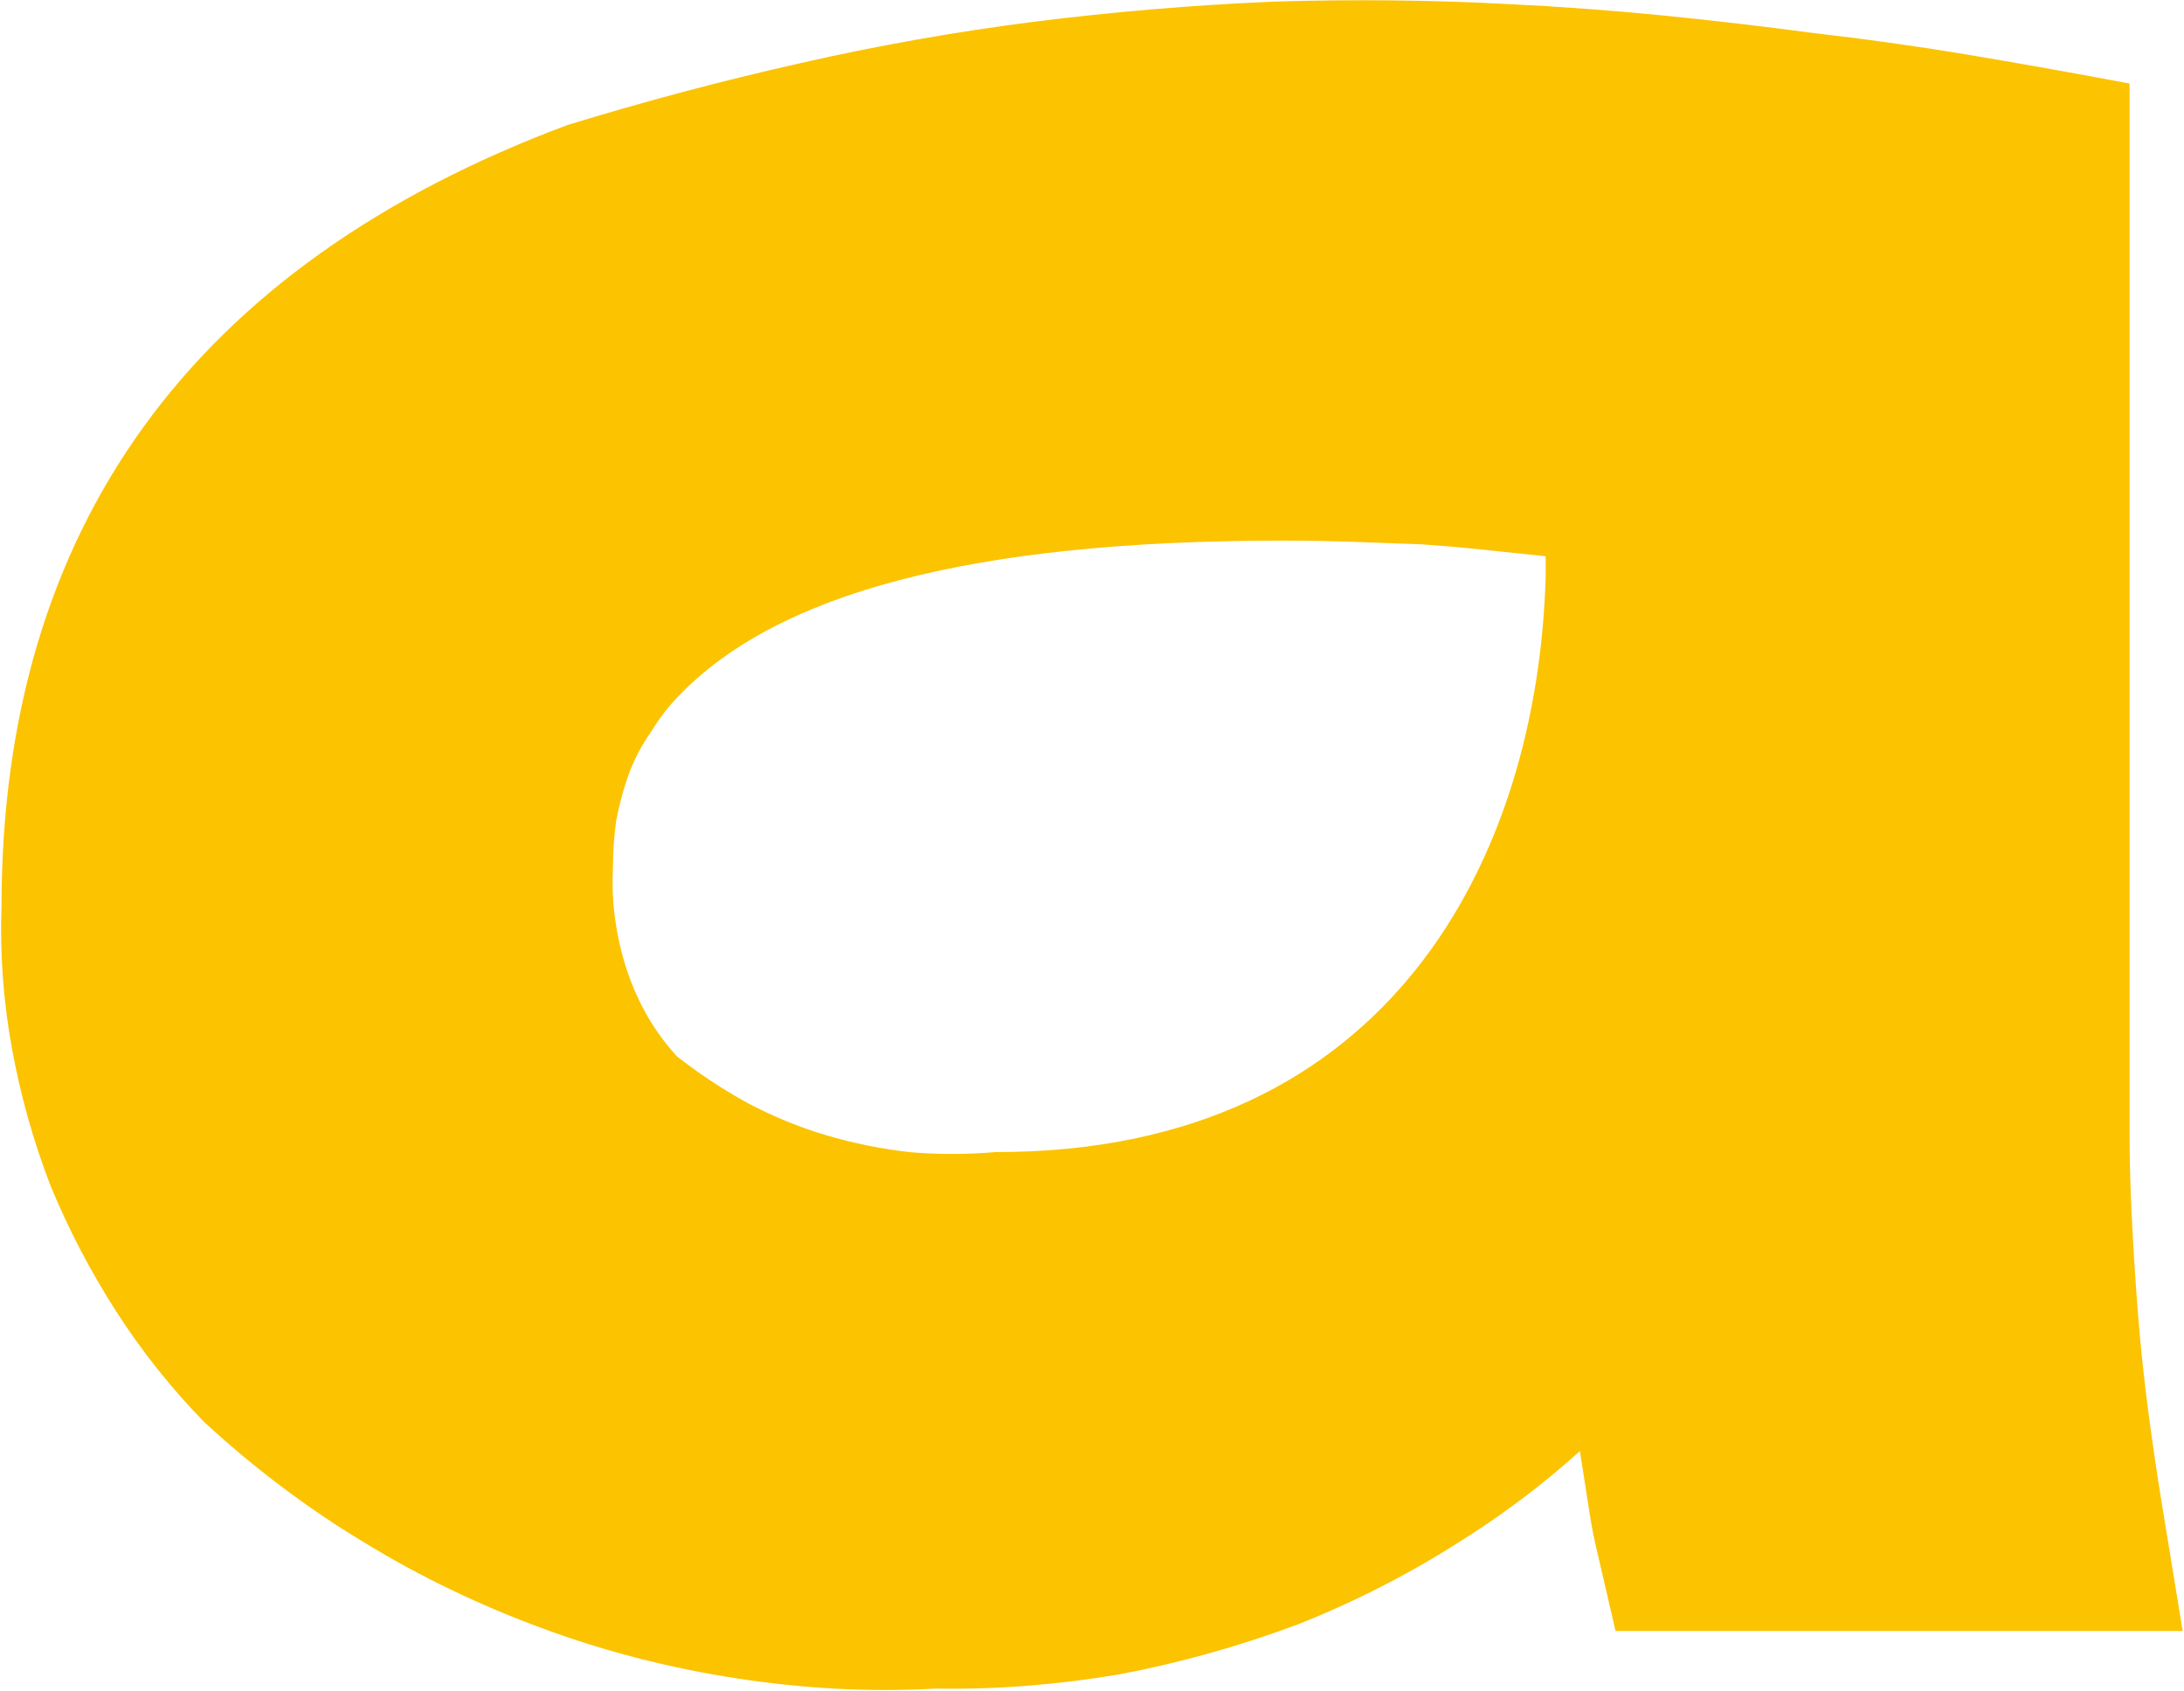
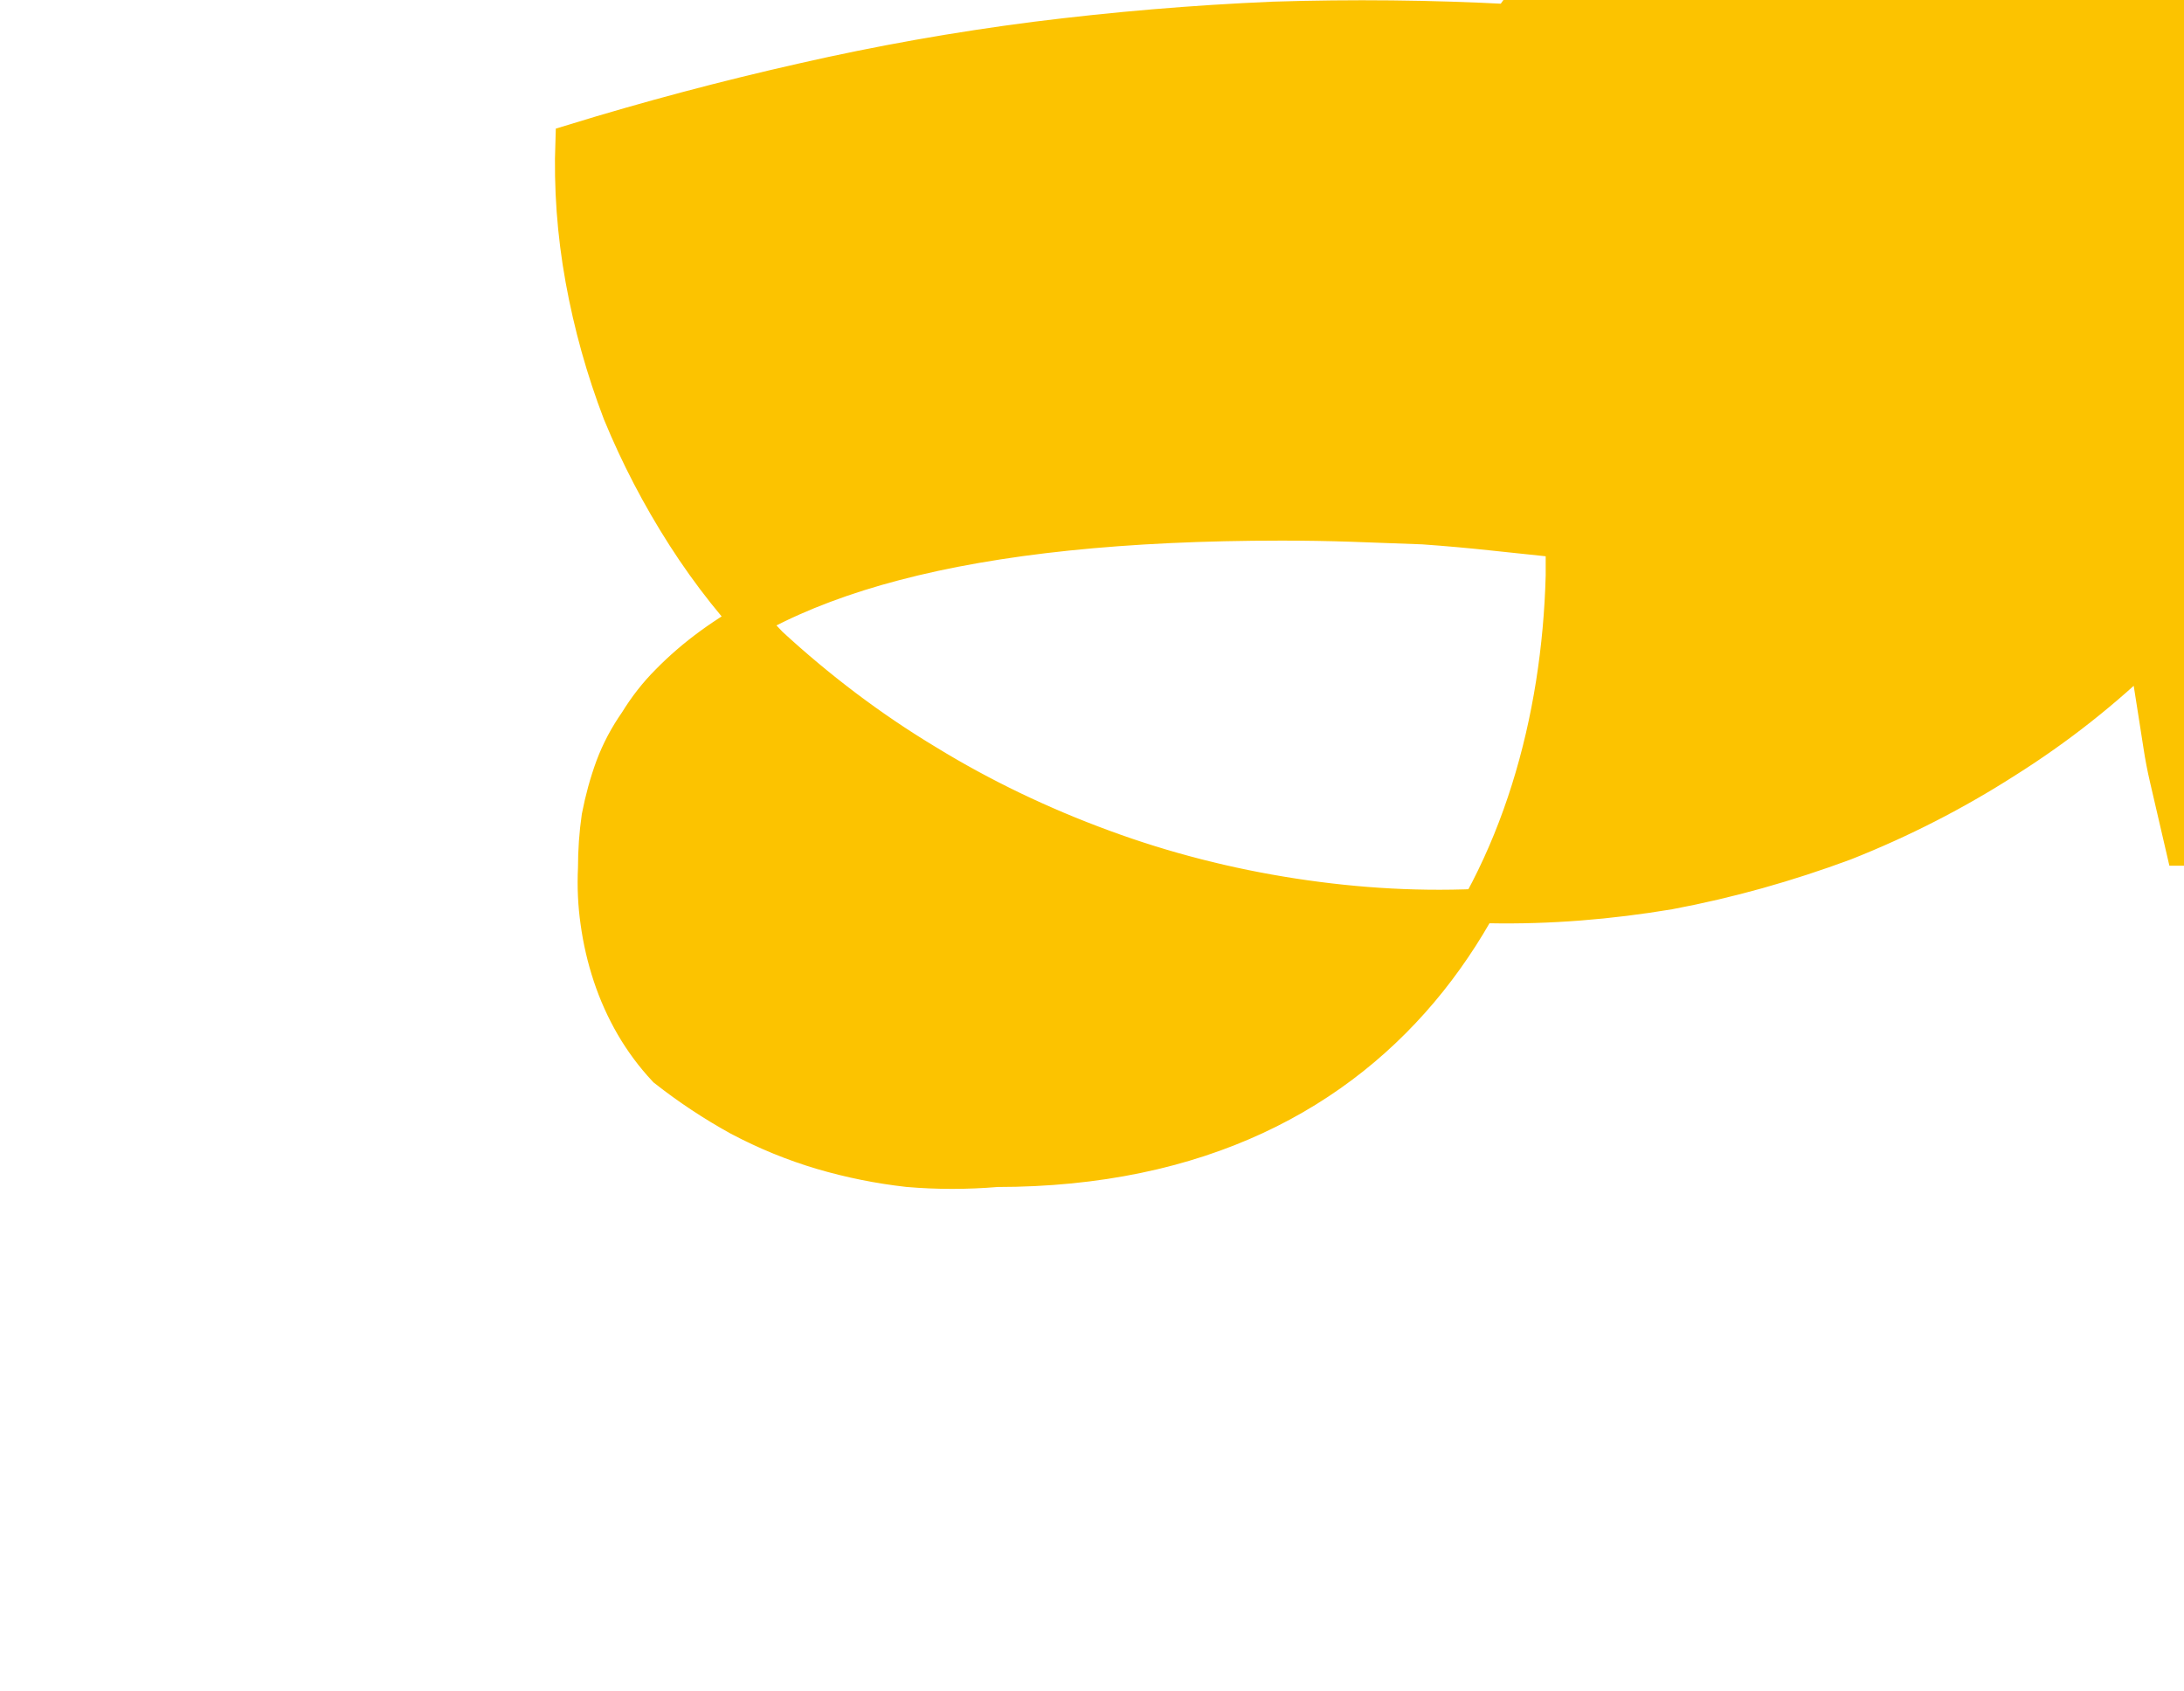
<svg xmlns="http://www.w3.org/2000/svg" version="1.2" viewBox="0 0 1506 1166" width="1506" height="1166">
  <title>ADVN</title>
  <style>
		.s0 { fill: #fcc300;stroke: #fcc300;stroke-width: 24.1 } 
	</style>
-   <path class="s0" d="m1040.8 14.9q-81-4.3-162.9-1.7-81.9 3.5-163.8 13.8-81.1 10.4-160.4 28.5-80.2 18.1-158.7 42.2c-253.5 94.9-381.9 271.7-381.9 527.8q-1.7 47.5 6.9 94.9 8.6 47.4 25.8 92.3 18.1 44 44 84.5 25.9 40.5 59.5 75c32.8 30.2 69 57.8 107.8 81.1 37.9 23.3 79.3 43.1 121.6 58.6 42.2 15.6 86.2 26.8 131 33.7 44.9 6.9 89.7 9.5 135.4 6.9 41.4 0.8 82.8-2.6 124.1-9.5 41.4-7.8 81.1-19 120.8-33.7q58.6-23.2 111.2-56.9 53.4-33.6 98.3-77.6 0.8 12.1 1.7 23.3 1.7 11.2 3.4 21.6 1.8 11.2 3.5 22.4 1.7 11.2 4.3 22.4l11.2 48.3h367.3l-12-73.3q-5.2-31.9-9.5-64.7-4.3-32.8-6.9-64.7-2.6-32.7-4.3-65.5-1.8-32.8-1.8-65.6v-711.4q-50.8-9.5-102.6-18.2-51.7-8.6-104.3-14.6-51.7-6.9-103.5-12.1-52.6-5.2-105.2-7.8zm37.1 382.1c-5.2 198.3-110.3 409.6-390.6 409.6q-31 2.6-61.2 0-30.2-3.4-59.5-12-29.3-8.7-56.9-23.3-26.7-14.7-50.9-33.7-12.9-13.8-22.4-30.1-9.5-16.4-15.5-34.5-6-18.1-8.6-37.1-2.6-18.1-1.7-37.1 0-18.1 2.5-35.4 3.5-18.1 9.5-34.5 6.1-16.3 16.4-31 9.5-15.5 21.6-27.6c70.7-72.4 206-109.5 423.3-109.5q24.2 0 48.3 0.8 25 0.9 49.2 1.8 24.1 1.7 48.2 4.3 24.2 2.6 48.3 5.1z" />
+   <path class="s0" d="m1040.8 14.9q-81-4.3-162.9-1.7-81.9 3.5-163.8 13.8-81.1 10.4-160.4 28.5-80.2 18.1-158.7 42.2q-1.7 47.5 6.9 94.9 8.6 47.4 25.8 92.3 18.1 44 44 84.5 25.9 40.5 59.5 75c32.8 30.2 69 57.8 107.8 81.1 37.9 23.3 79.3 43.1 121.6 58.6 42.2 15.6 86.2 26.8 131 33.7 44.9 6.9 89.7 9.5 135.4 6.9 41.4 0.8 82.8-2.6 124.1-9.5 41.4-7.8 81.1-19 120.8-33.7q58.6-23.2 111.2-56.9 53.4-33.6 98.3-77.6 0.8 12.1 1.7 23.3 1.7 11.2 3.4 21.6 1.8 11.2 3.5 22.4 1.7 11.2 4.3 22.4l11.2 48.3h367.3l-12-73.3q-5.2-31.9-9.5-64.7-4.3-32.8-6.9-64.7-2.6-32.7-4.3-65.5-1.8-32.8-1.8-65.6v-711.4q-50.8-9.5-102.6-18.2-51.7-8.6-104.3-14.6-51.7-6.9-103.5-12.1-52.6-5.2-105.2-7.8zm37.1 382.1c-5.2 198.3-110.3 409.6-390.6 409.6q-31 2.6-61.2 0-30.2-3.4-59.5-12-29.3-8.7-56.9-23.3-26.7-14.7-50.9-33.7-12.9-13.8-22.4-30.1-9.5-16.4-15.5-34.5-6-18.1-8.6-37.1-2.6-18.1-1.7-37.1 0-18.1 2.5-35.4 3.5-18.1 9.5-34.5 6.1-16.3 16.4-31 9.5-15.5 21.6-27.6c70.7-72.4 206-109.5 423.3-109.5q24.2 0 48.3 0.8 25 0.9 49.2 1.8 24.1 1.7 48.2 4.3 24.2 2.6 48.3 5.1z" />
</svg>